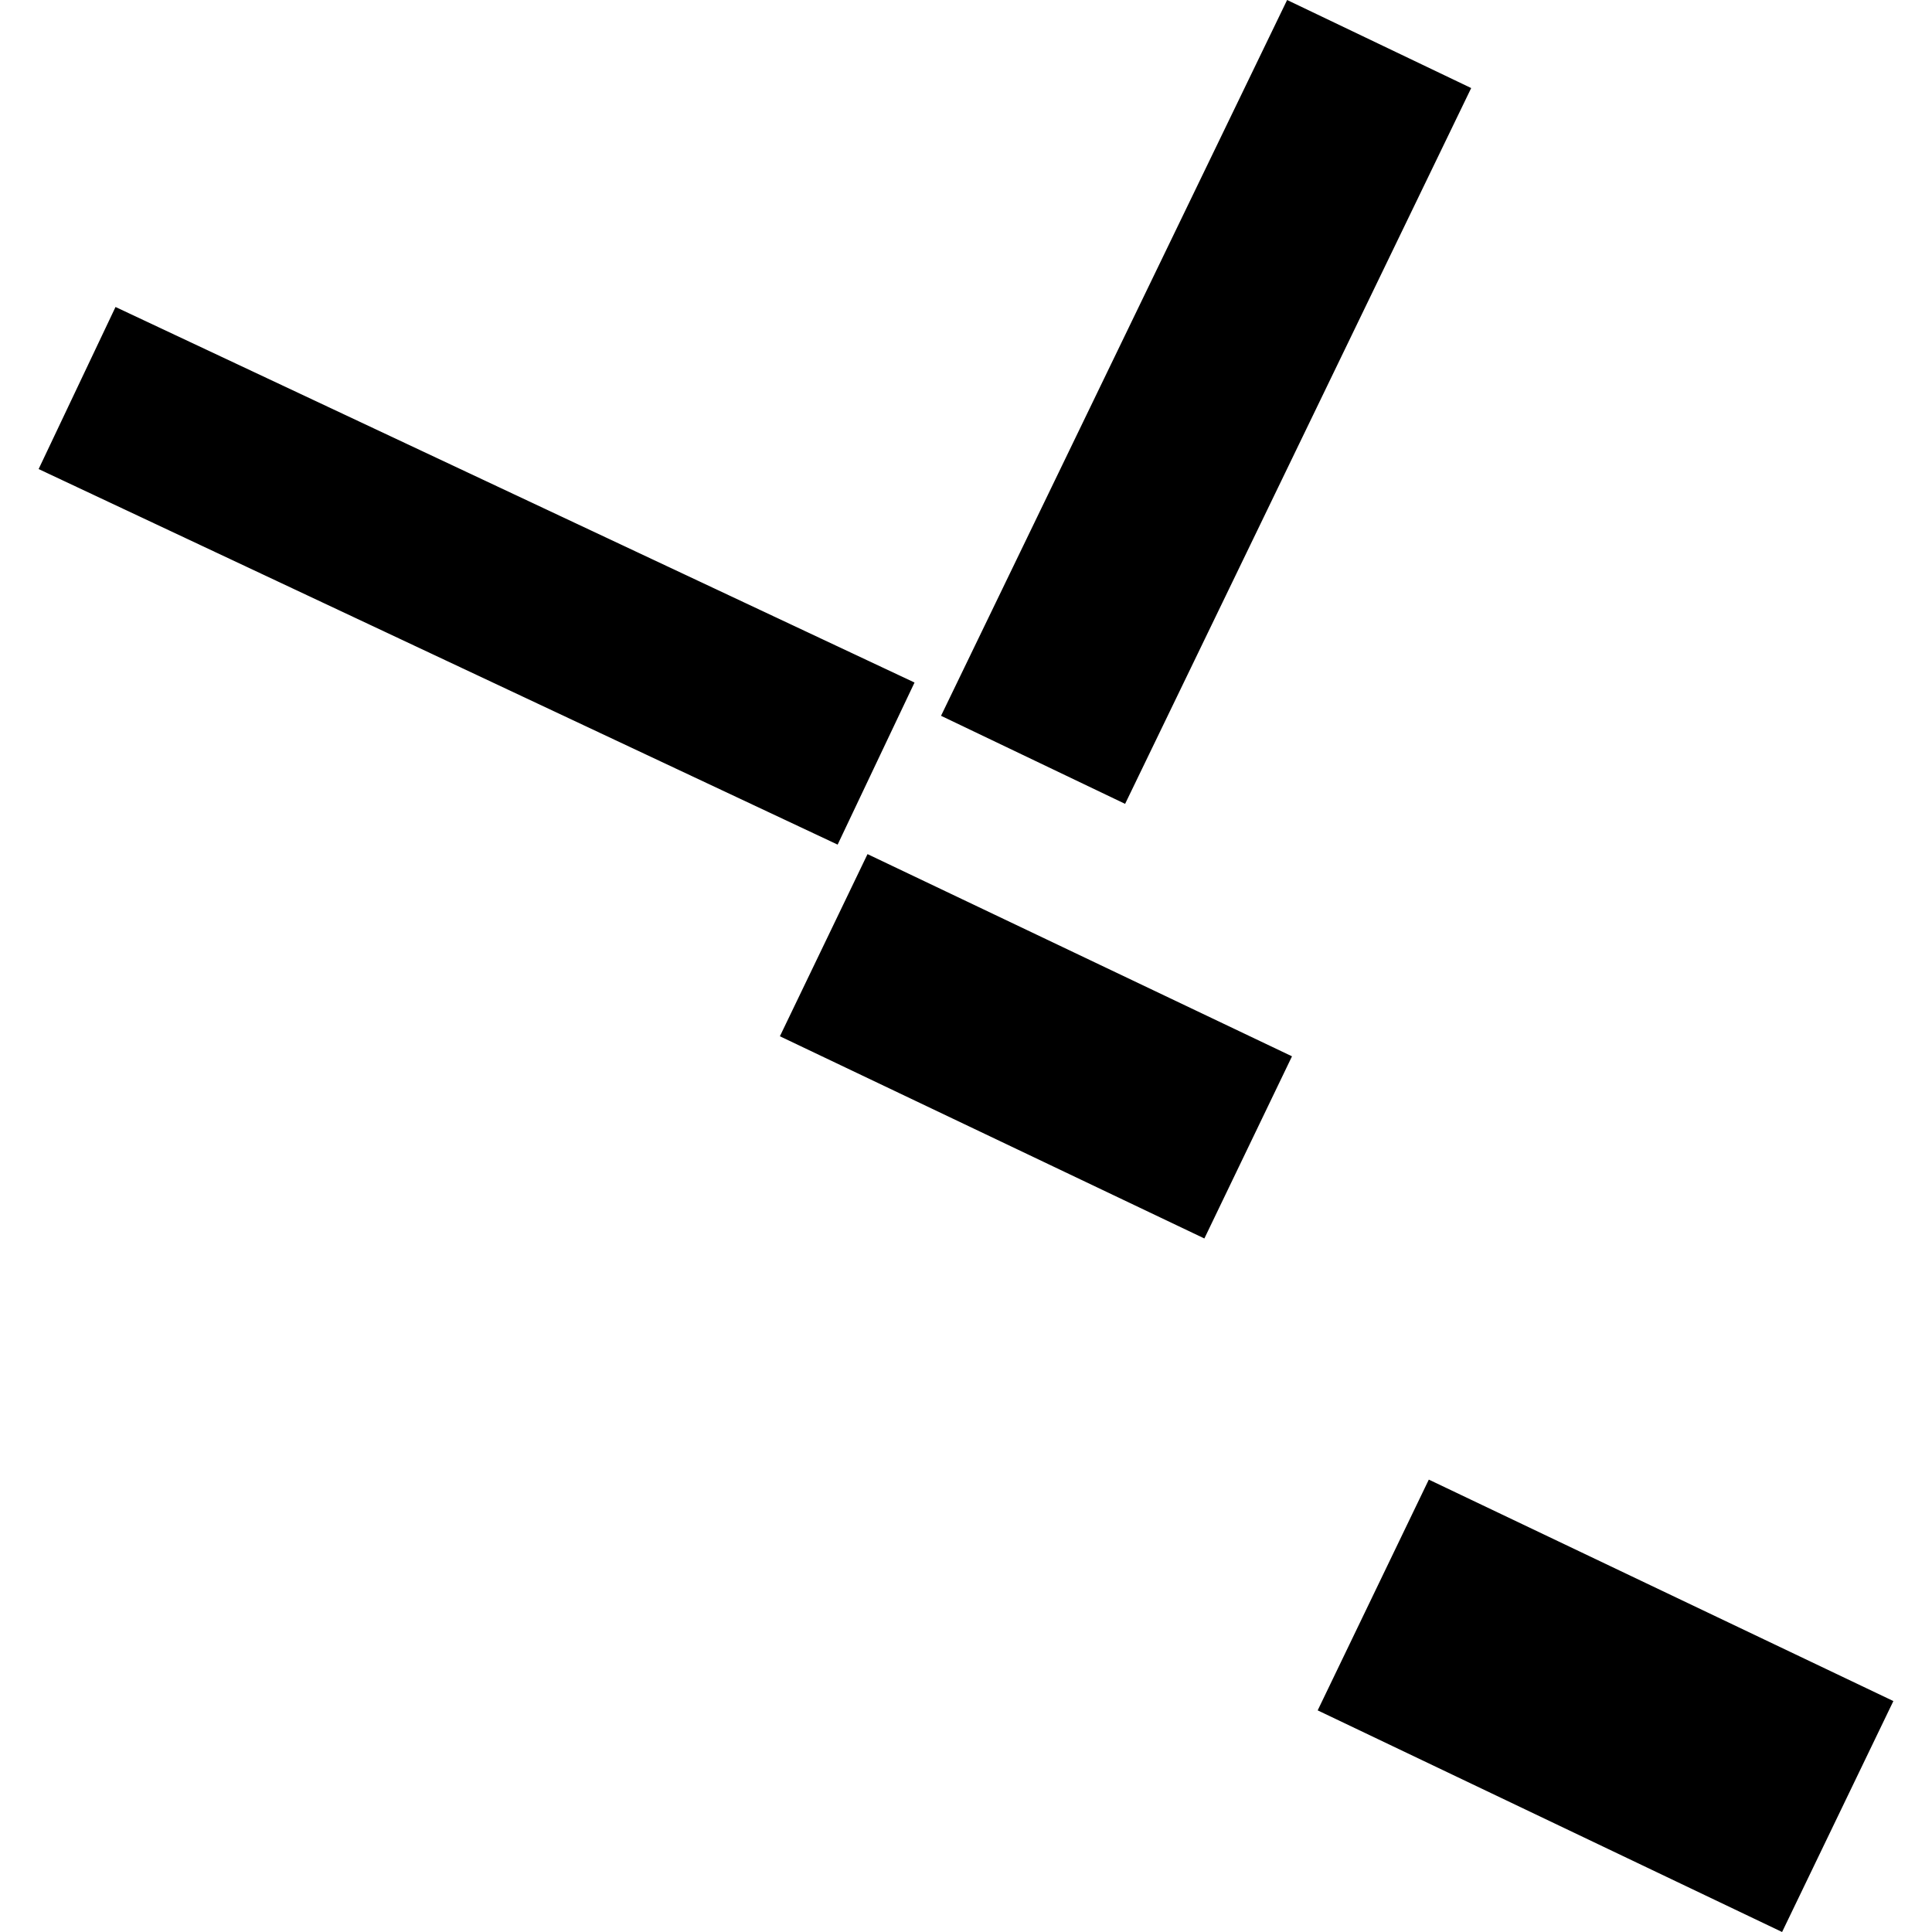
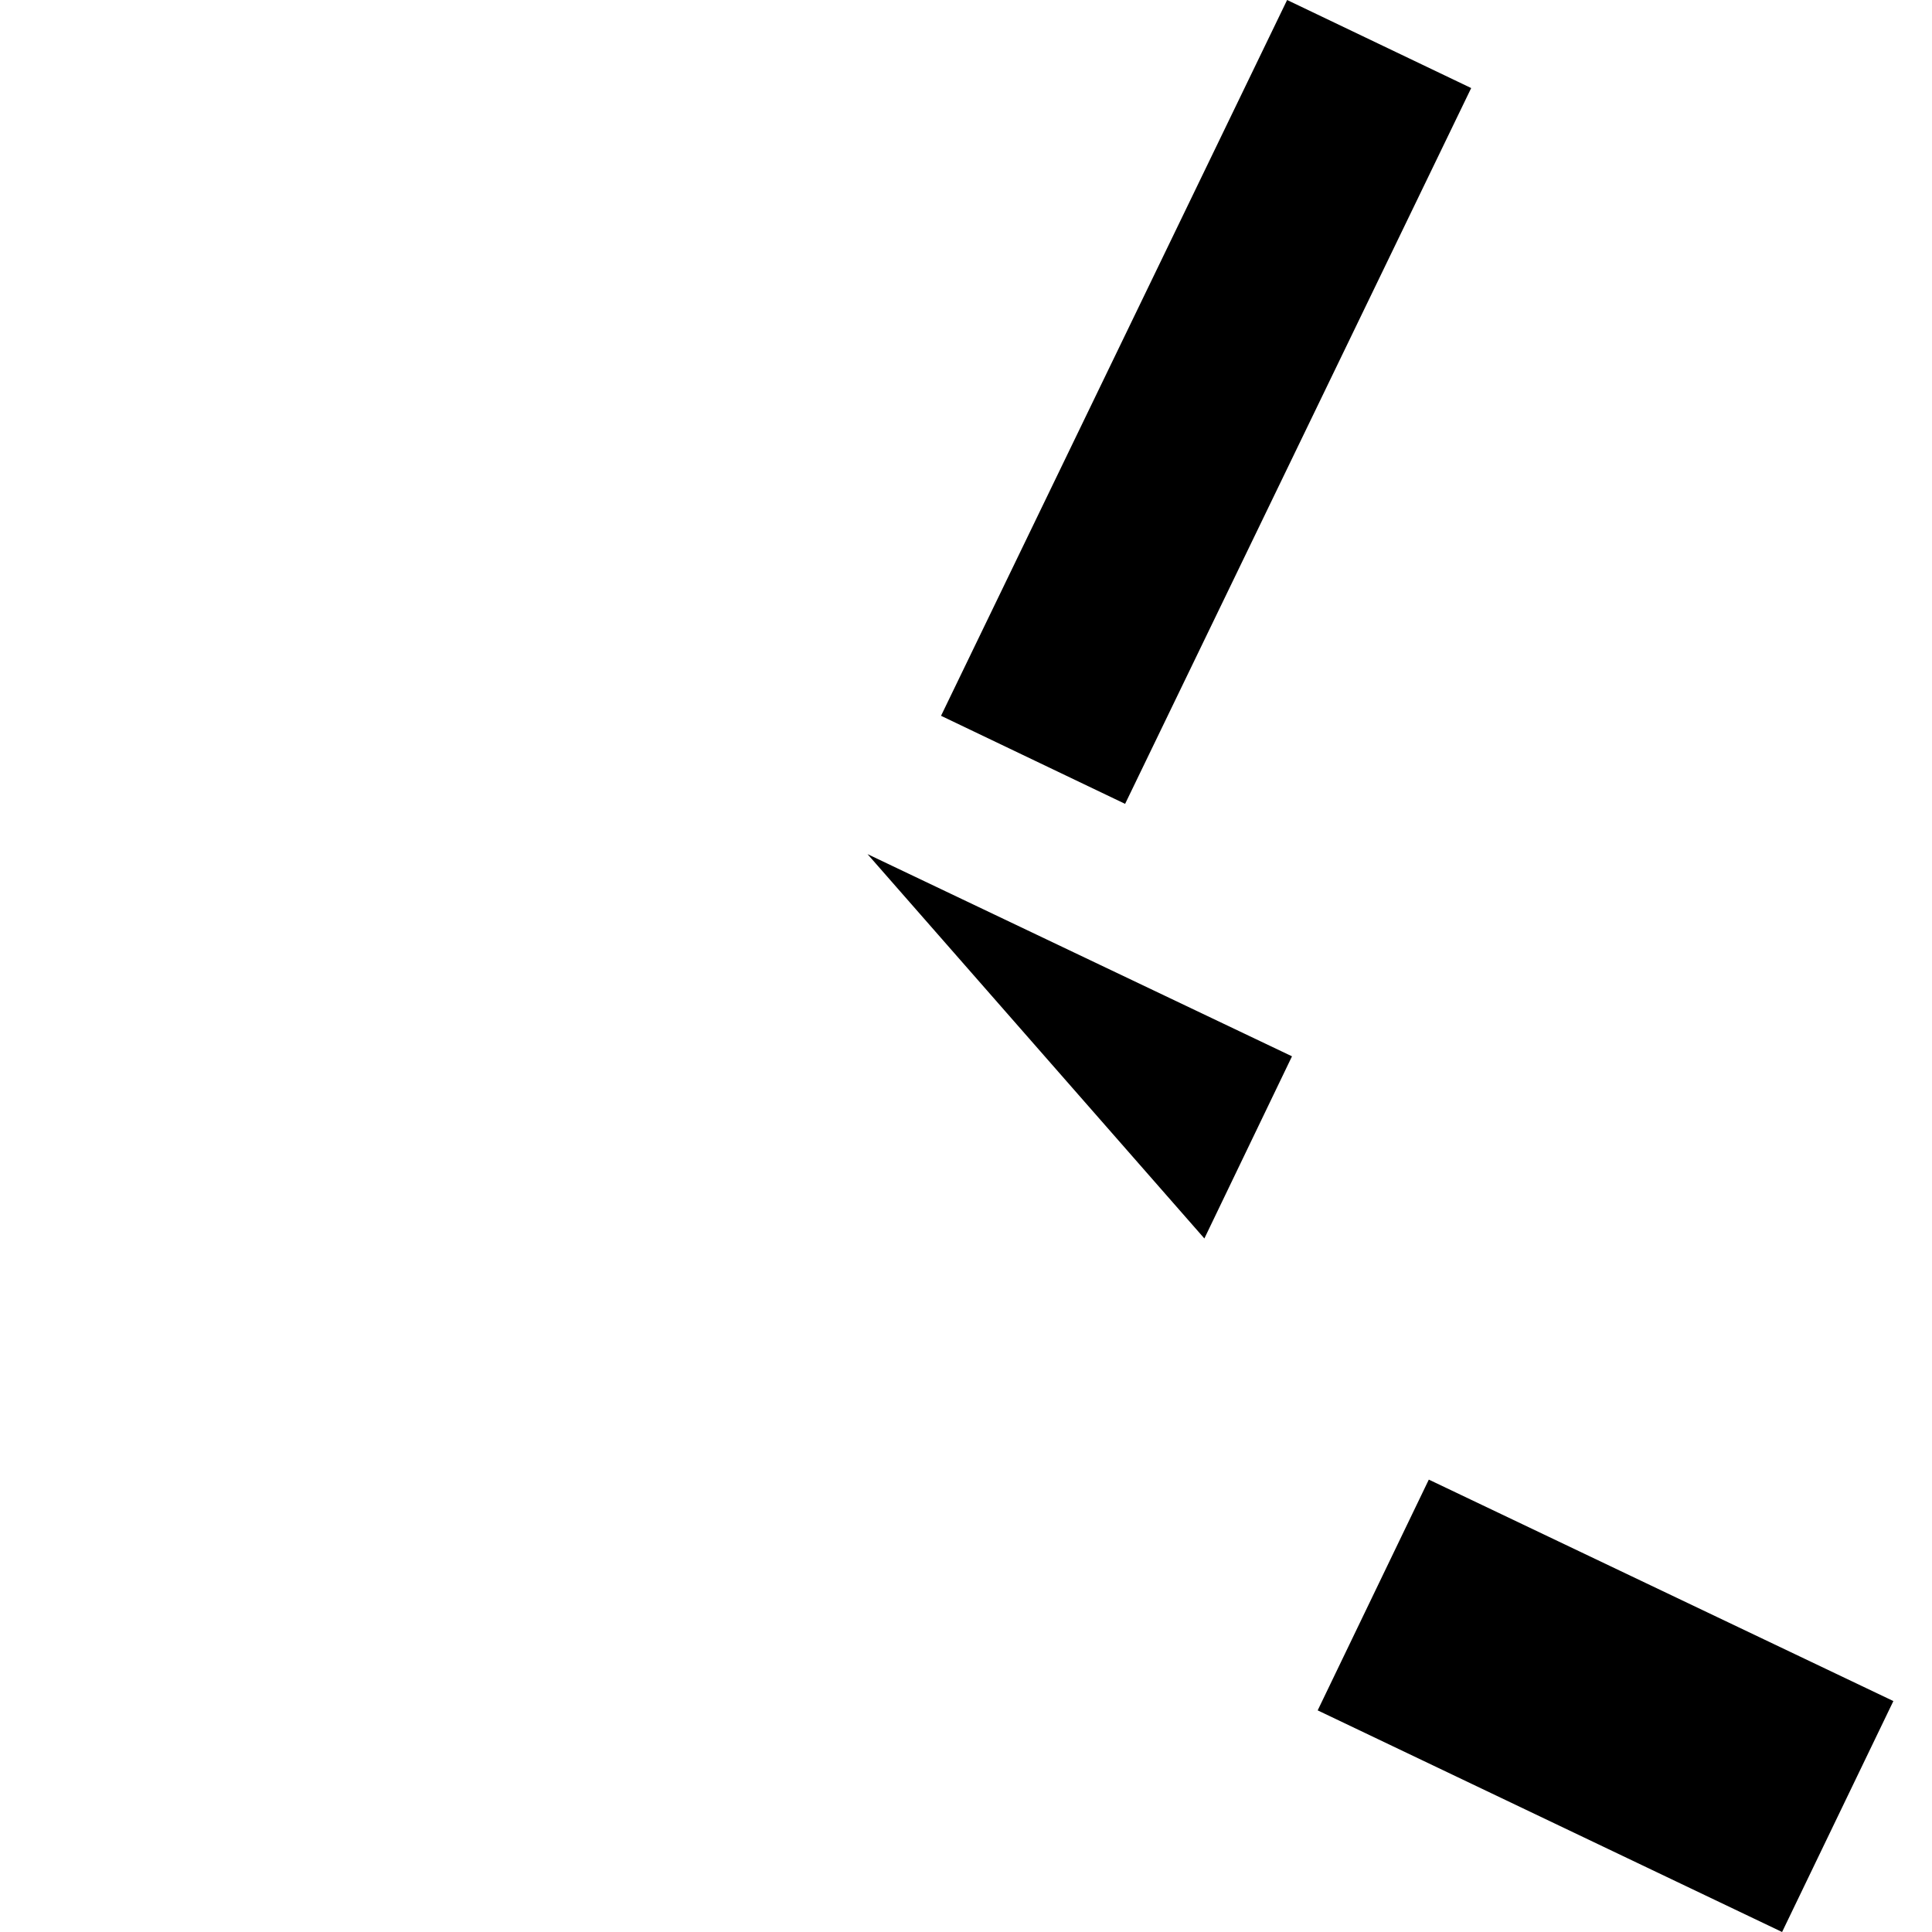
<svg xmlns="http://www.w3.org/2000/svg" height="288pt" version="1.1" viewBox="0 0 288 288" width="288pt">
  <defs>
    <style type="text/css">
*{stroke-linecap:butt;stroke-linejoin:round;}
  </style>
  </defs>
  <g id="figure_1">
    <g id="patch_1">
-       <path d="M 0 288  L 288 288  L 288 0  L 0 0  z " style="fill:none;opacity:0;" />
-     </g>
+       </g>
    <g id="axes_1">
      <g id="PatchCollection_1">
-         <path clip-path="url(#p342976d2e0)" d="M 5.758 69.922  L 17.22 45.762  L 136.327 101.744  L 124.865 125.905  L 5.758 69.922  " />
-         <path clip-path="url(#p342976d2e0)" d="M 129.319 127.322  L 192.596 157.463  L 179.534 184.616  L 116.257 154.475  L 129.319 127.322  " />
+         <path clip-path="url(#p342976d2e0)" d="M 129.319 127.322  L 192.596 157.463  L 179.534 184.616  L 129.319 127.322  " />
        <path clip-path="url(#p342976d2e0)" d="M 212.991 220.562  L 282.242 253.574  L 265.653 288  L 196.424 254.962  L 212.991 220.562  " />
        <path clip-path="url(#p342976d2e0)" d="M 219.308 13.127  L 167.718 119.83  L 140.278 106.702  L 191.868 0  L 219.308 13.127  " />
      </g>
    </g>
  </g>
  <defs>
    <clipPath id="p342976d2e0">
      <rect height="288" width="276.483" x="5.758" y="0" />
    </clipPath>
  </defs>
</svg>